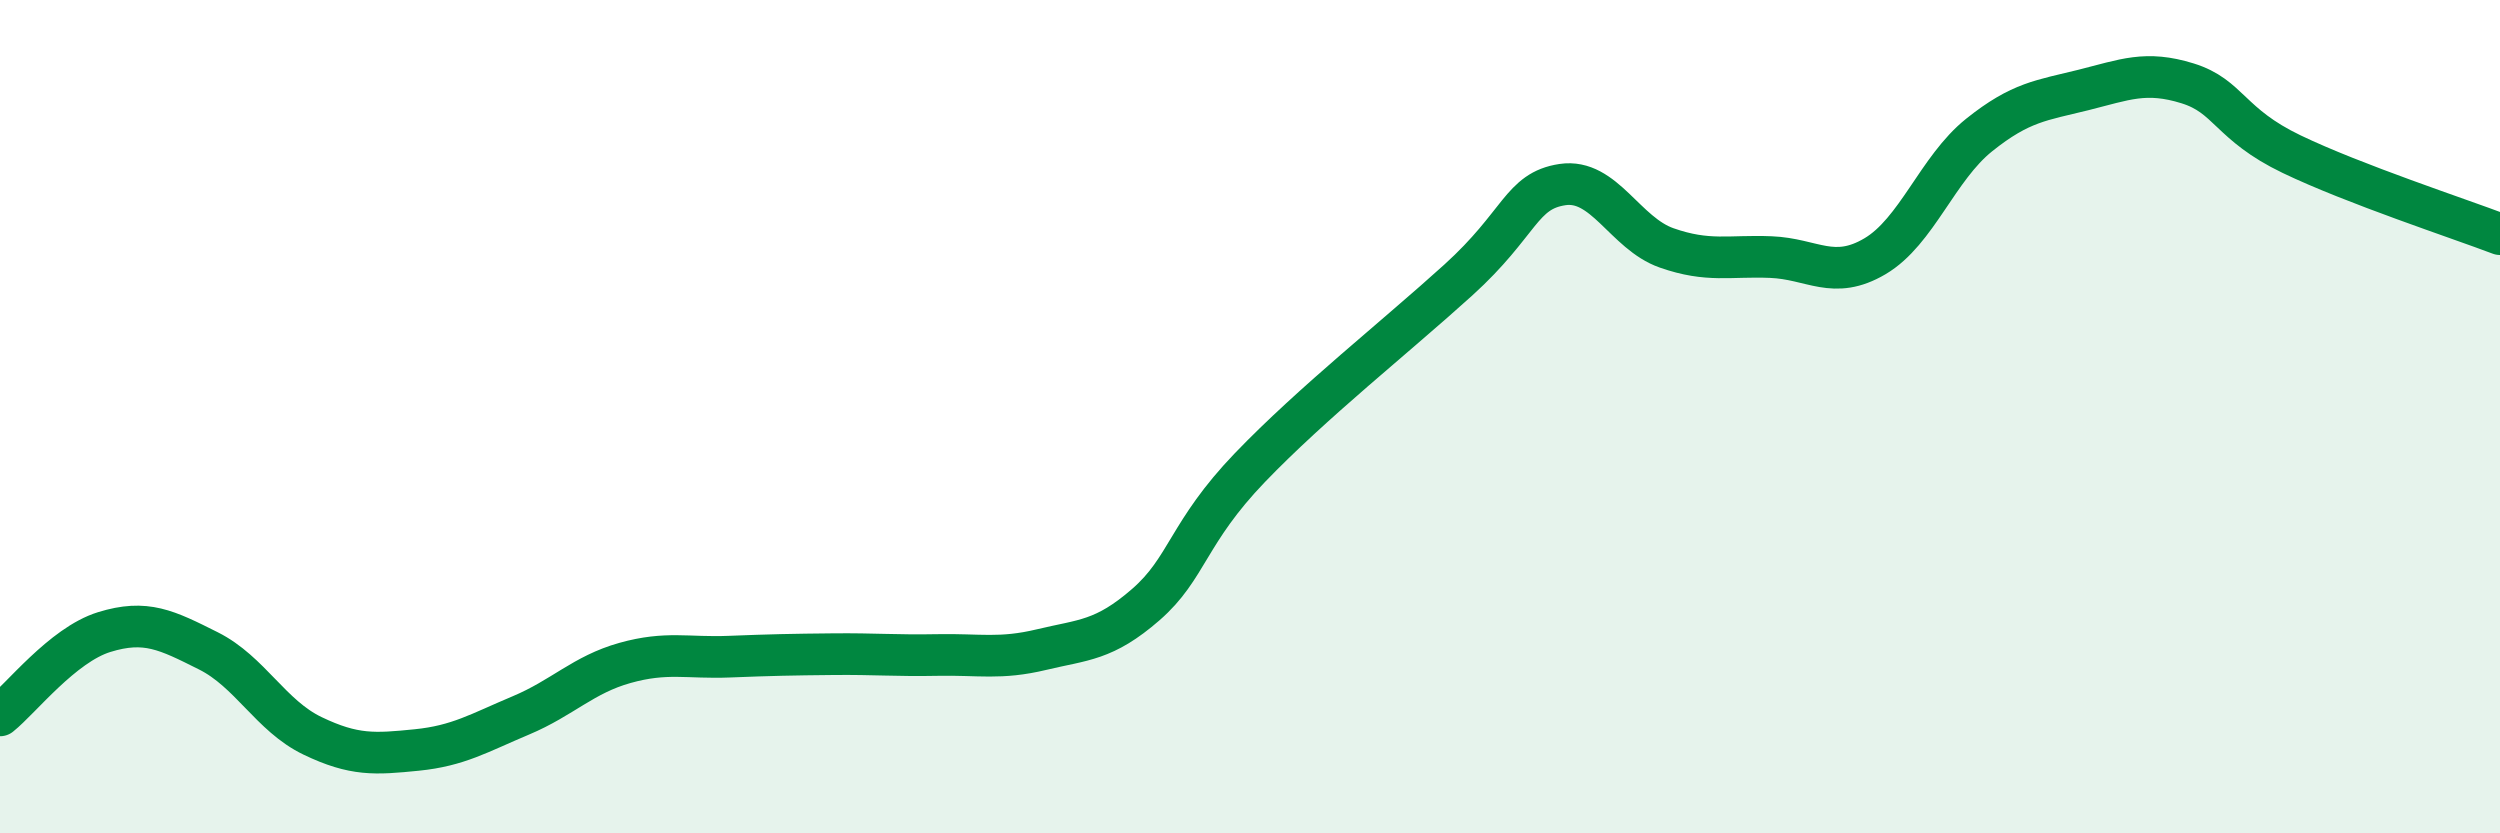
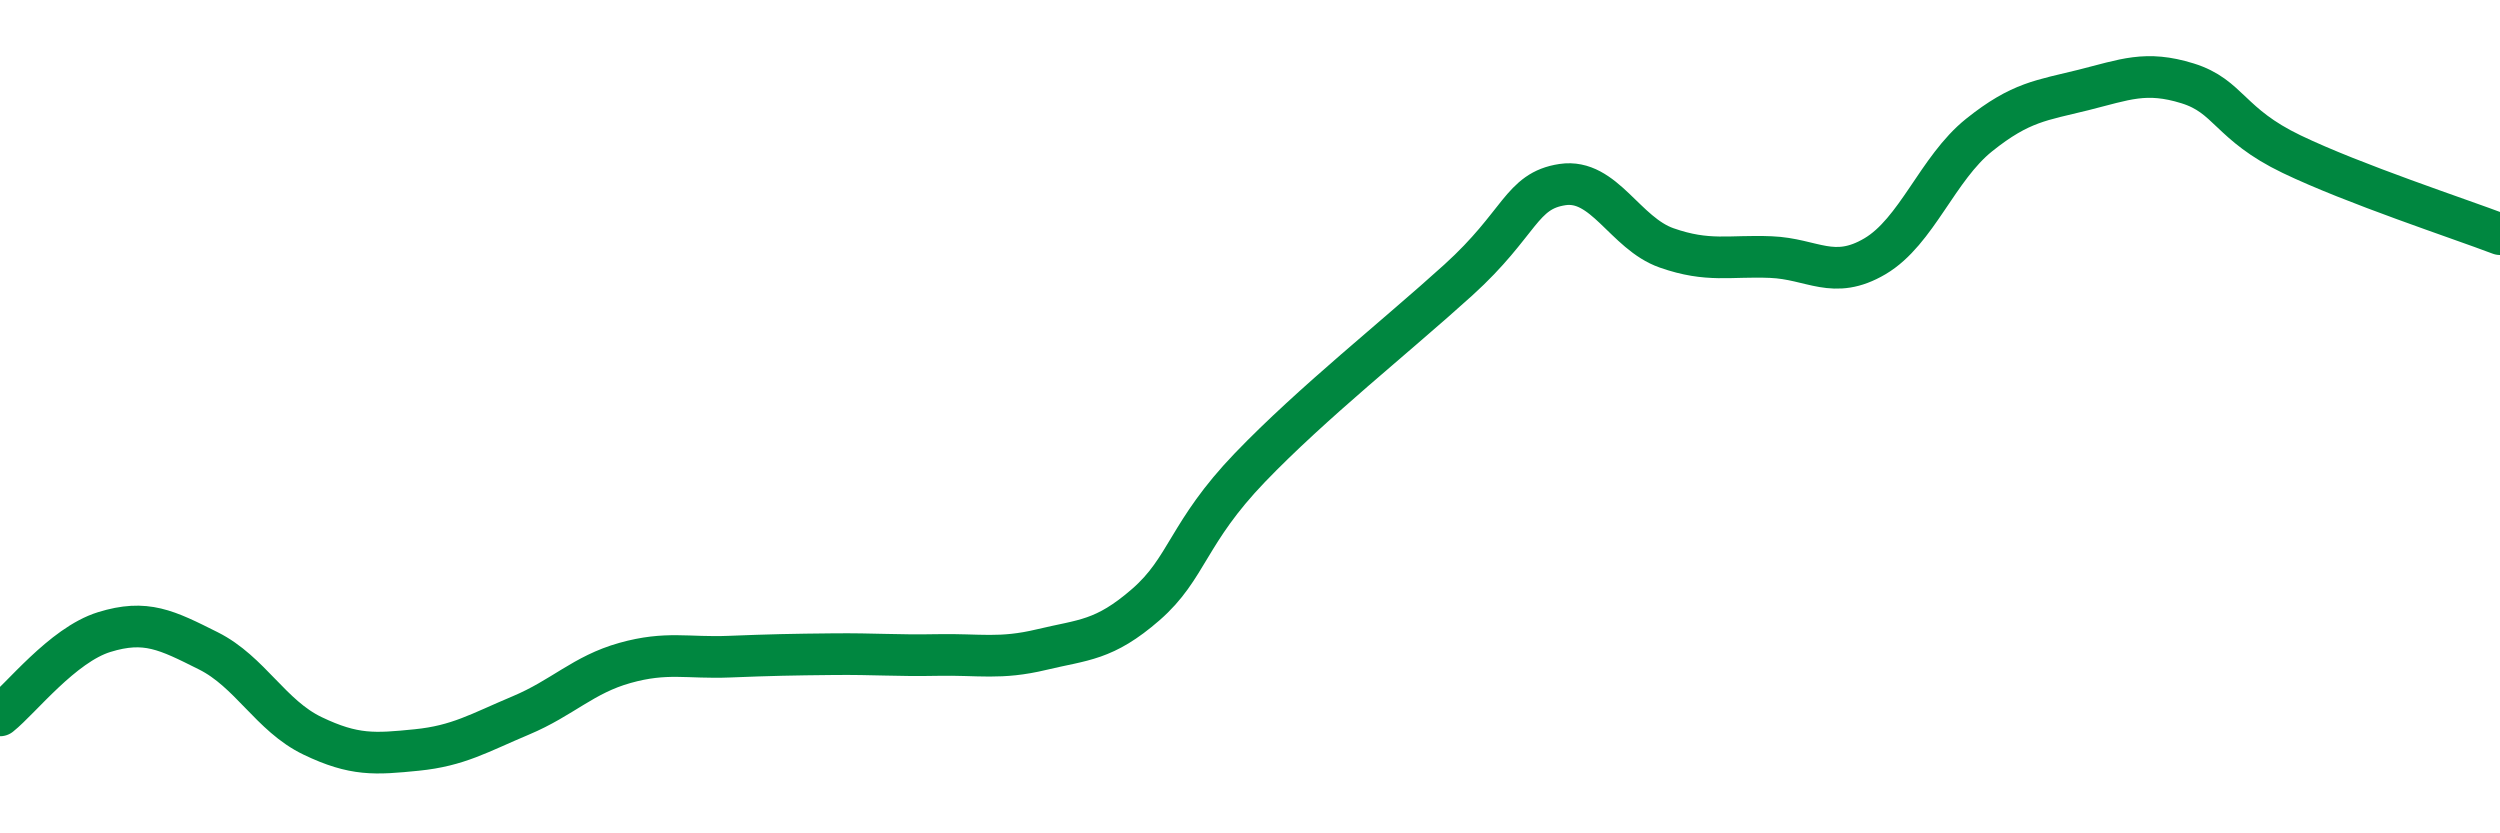
<svg xmlns="http://www.w3.org/2000/svg" width="60" height="20" viewBox="0 0 60 20">
-   <path d="M 0,17.17 C 0.5,16.77 1.5,15.48 2.5,15.17 C 3.5,14.86 4,15.12 5,15.62 C 6,16.12 6.5,17.18 7.5,17.66 C 8.5,18.14 9,18.1 10,18 C 11,17.9 11.5,17.59 12.5,17.17 C 13.5,16.75 14,16.19 15,15.91 C 16,15.63 16.5,15.8 17.5,15.76 C 18.5,15.72 19,15.71 20,15.7 C 21,15.69 21.5,15.74 22.5,15.72 C 23.5,15.7 24,15.83 25,15.59 C 26,15.35 26.5,15.38 27.5,14.51 C 28.5,13.64 28.5,12.78 30,11.22 C 31.5,9.66 33.5,8.08 35,6.72 C 36.5,5.36 36.5,4.58 37.5,4.43 C 38.5,4.28 39,5.6 40,5.95 C 41,6.3 41.5,6.13 42.5,6.17 C 43.5,6.21 44,6.74 45,6.15 C 46,5.56 46.5,4.04 47.5,3.24 C 48.5,2.44 49,2.41 50,2.16 C 51,1.91 51.5,1.69 52.5,2 C 53.5,2.31 53.5,2.98 55,3.7 C 56.5,4.42 59,5.24 60,5.62L60 20L0 20Z" fill="#008740" opacity="0.1" stroke-linecap="round" stroke-linejoin="round" />
  <path d="M 0,17.17 C 0.5,16.77 1.5,15.48 2.5,15.17 C 3.5,14.86 4,15.12 5,15.62 C 6,16.12 6.5,17.18 7.5,17.66 C 8.5,18.14 9,18.1 10,18 C 11,17.9 11.5,17.59 12.5,17.17 C 13.5,16.75 14,16.19 15,15.91 C 16,15.63 16.5,15.8 17.5,15.76 C 18.5,15.72 19,15.71 20,15.7 C 21,15.69 21.5,15.74 22.5,15.72 C 23.5,15.7 24,15.83 25,15.59 C 26,15.35 26.5,15.38 27.5,14.51 C 28.5,13.64 28.5,12.78 30,11.22 C 31.5,9.66 33.5,8.08 35,6.72 C 36.5,5.36 36.5,4.58 37.5,4.43 C 38.5,4.28 39,5.6 40,5.95 C 41,6.3 41.5,6.13 42.5,6.17 C 43.5,6.21 44,6.74 45,6.15 C 46,5.56 46.5,4.04 47.5,3.24 C 48.5,2.44 49,2.41 50,2.16 C 51,1.91 51.5,1.69 52.5,2 C 53.5,2.31 53.5,2.98 55,3.7 C 56.5,4.42 59,5.24 60,5.62" stroke="#008740" stroke-width="1" fill="none" stroke-linecap="round" stroke-linejoin="round" />
</svg>